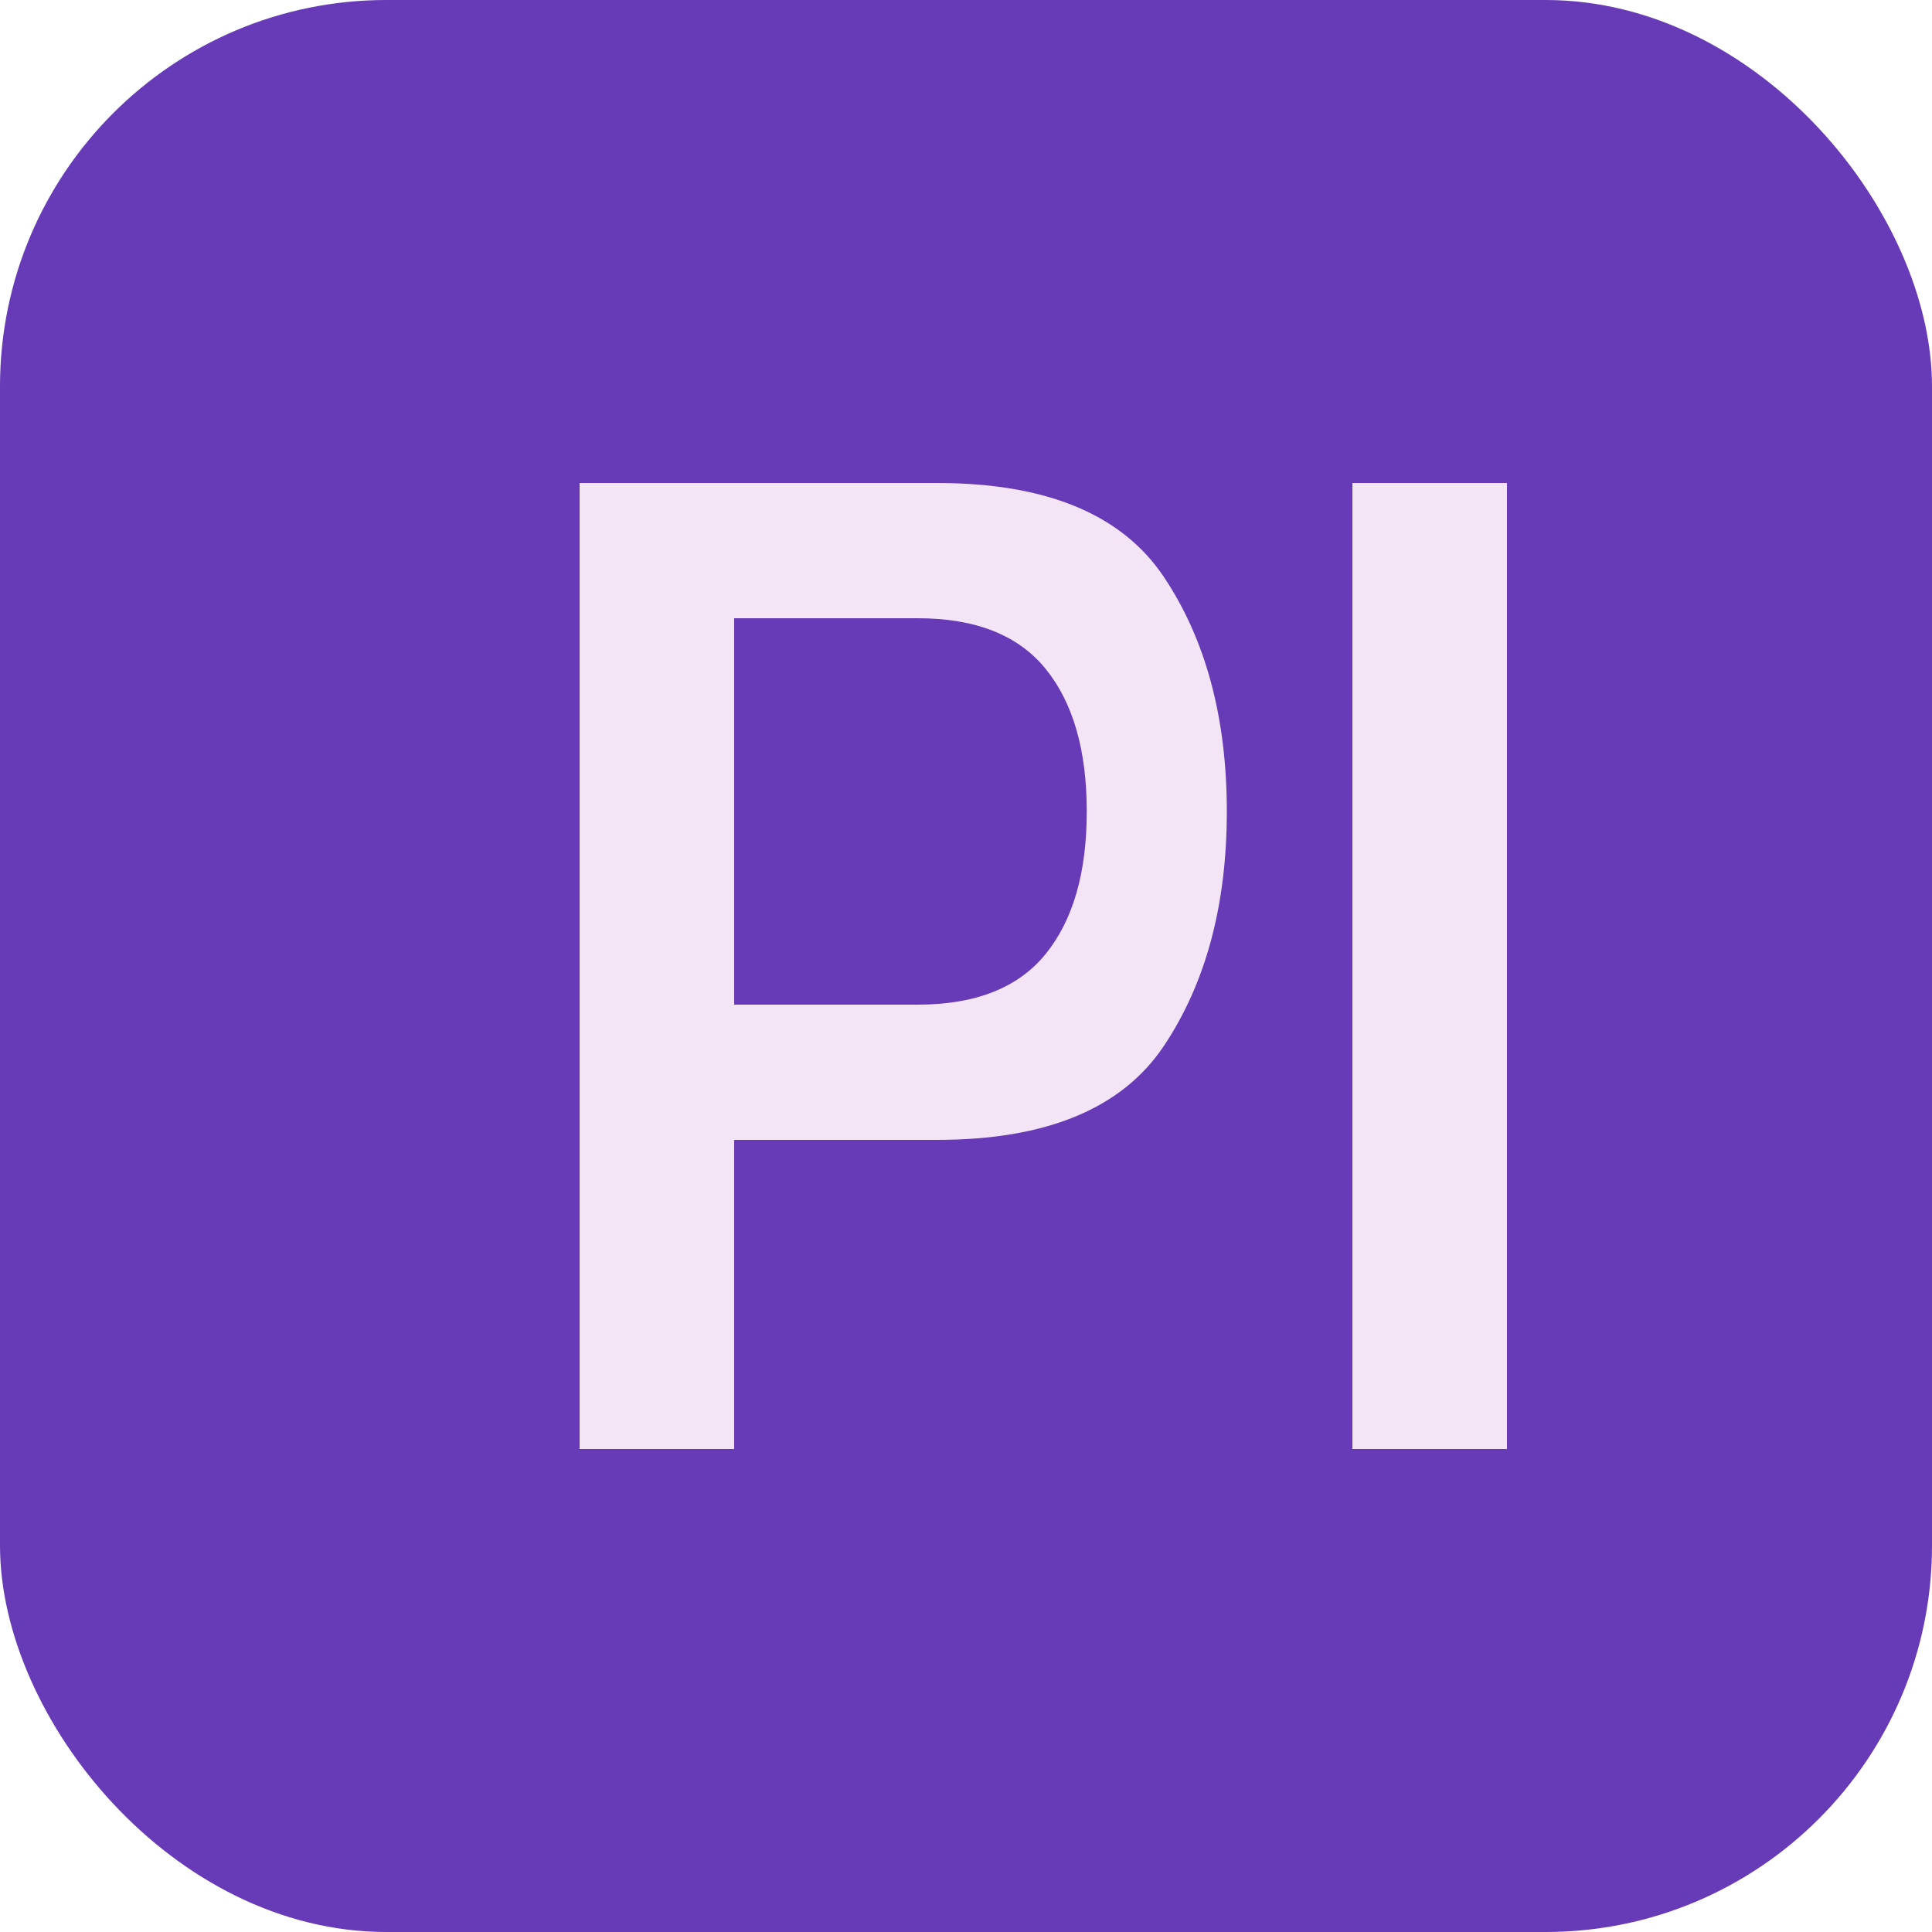
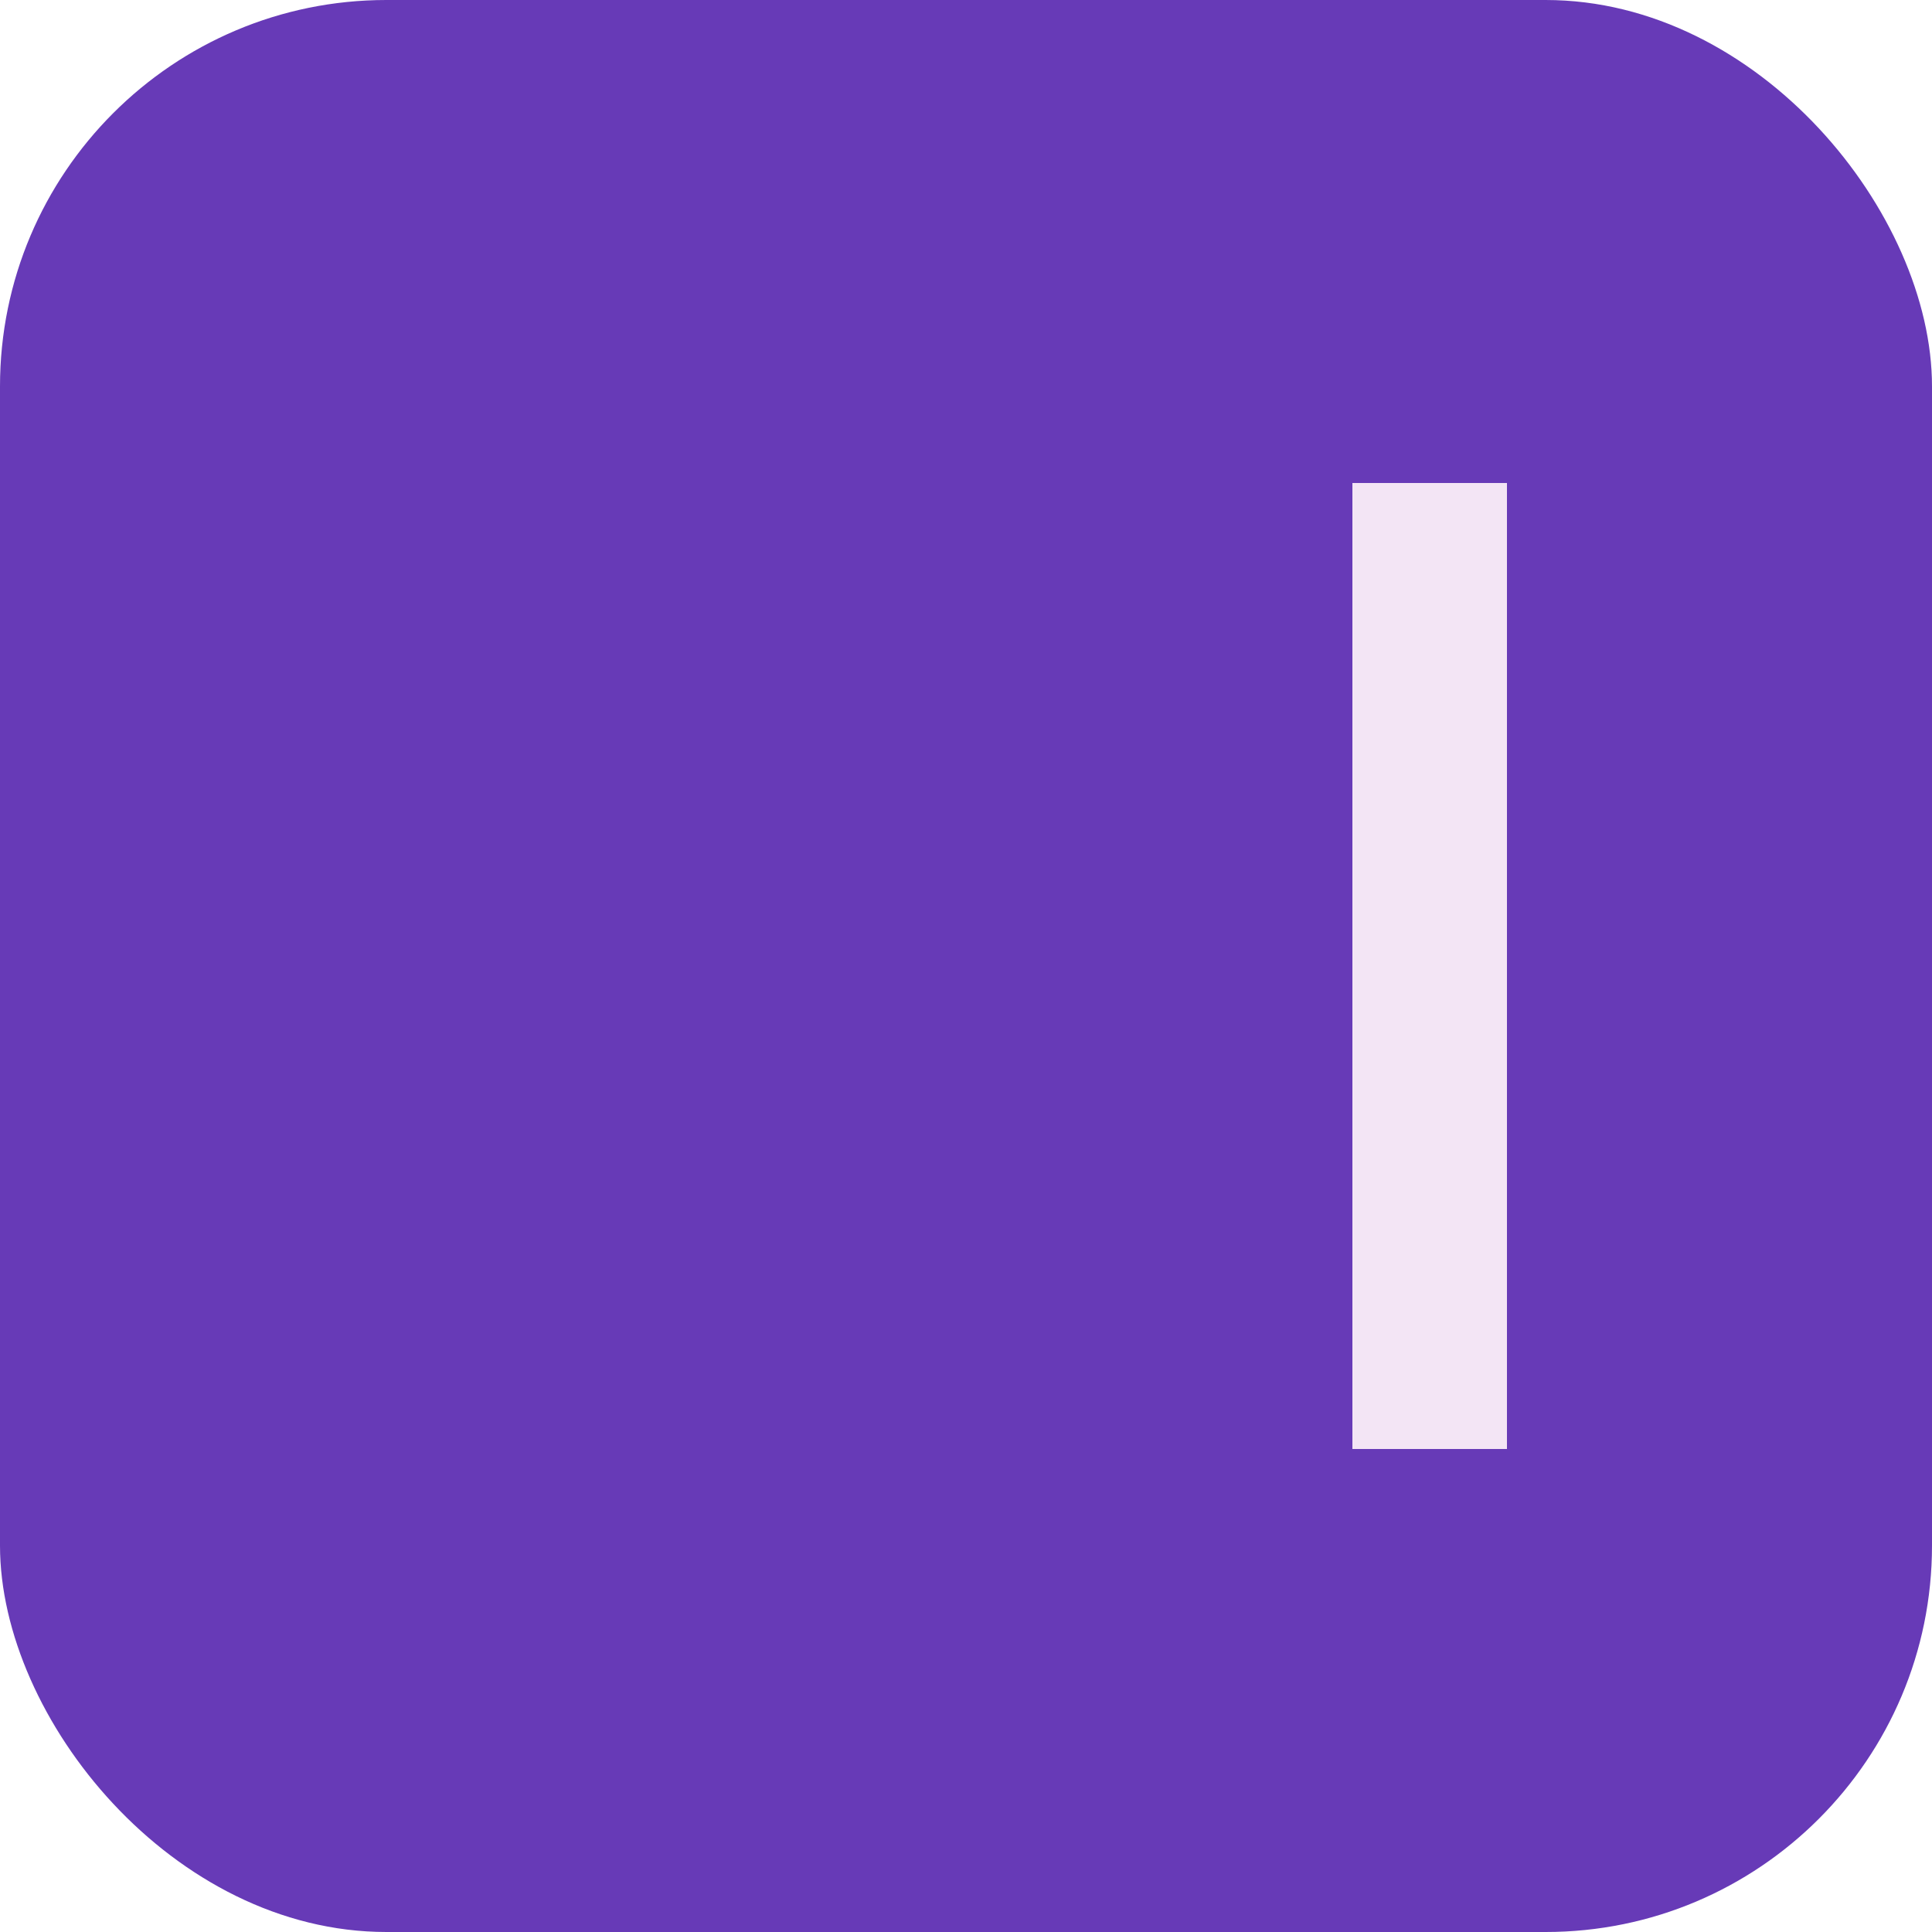
<svg xmlns="http://www.w3.org/2000/svg" width="100" height="100" viewBox="0 0 100 100" fill="none">
  <rect width="100" height="100" rx="20" fill="#673AB7" />
-   <path d="M30 75V25H48.5C54.167 25 58.083 26.625 60.25 29.875C62.417 33.125 63.5 37.167 63.5 42C63.5 46.833 62.417 50.875 60.25 54.125C58.083 57.375 54.167 59 48.5 59H38V75H30ZM38 52H47.5C50.5 52 52.708 51.125 54.125 49.375C55.542 47.625 56.25 45.167 56.25 42C56.25 38.833 55.542 36.375 54.125 34.625C52.708 32.875 50.5 32 47.5 32H38V52Z" fill="#F3E5F5" />
-   <path d="M70 75L70 25H78L78 75H70Z" fill="#F3E5F5" />
+   <path d="M70 75L70 25H78L78 75H70" fill="#F3E5F5" />
</svg>